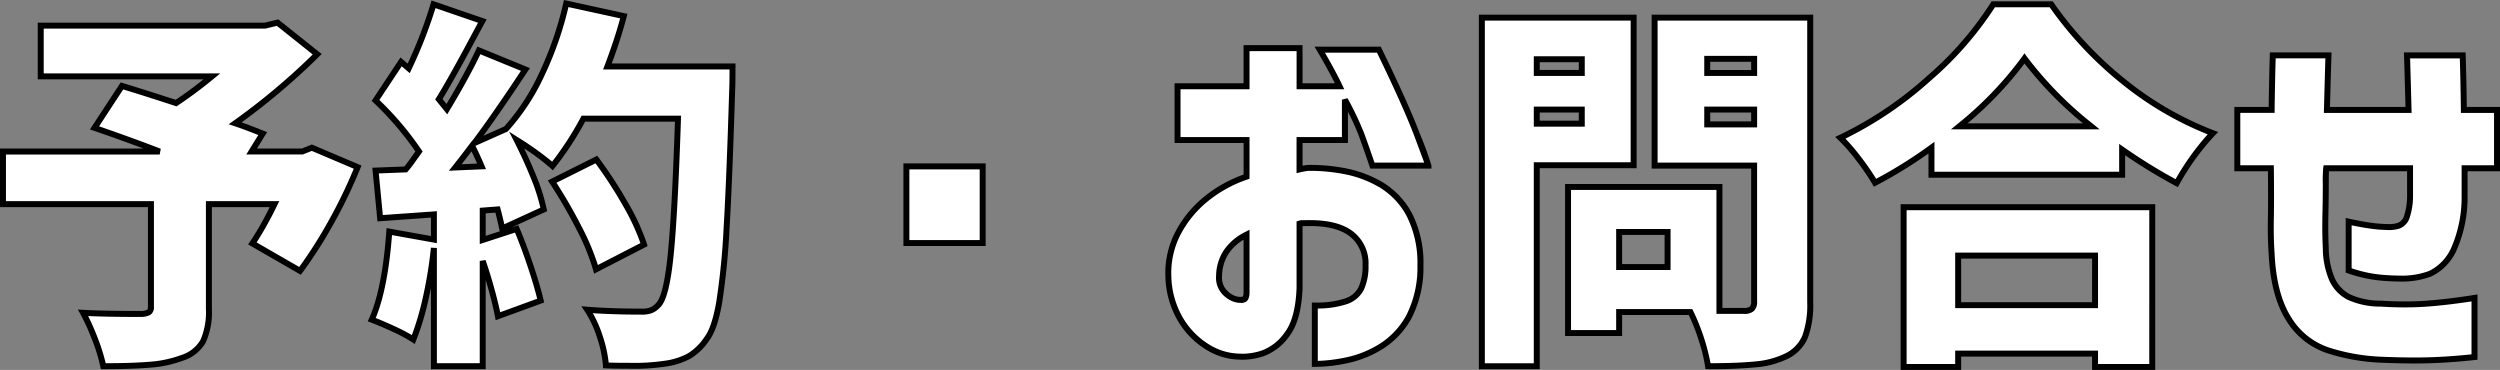
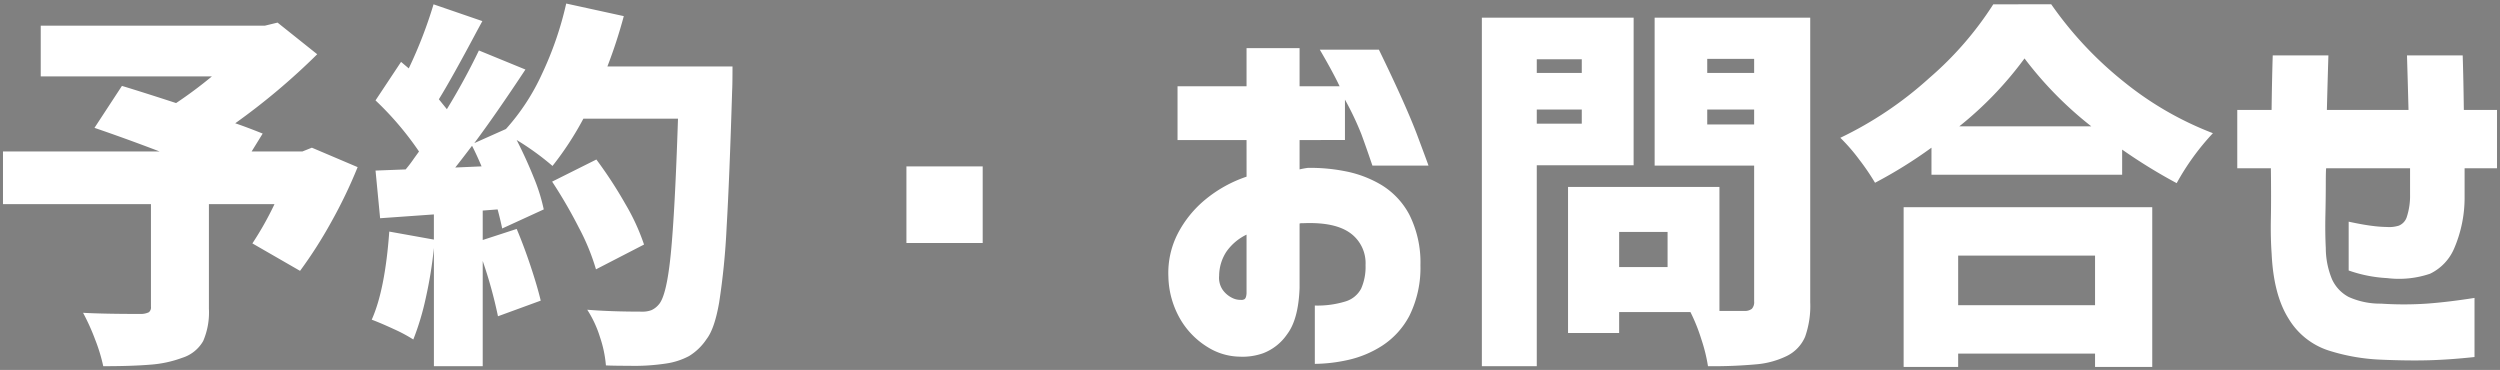
<svg xmlns="http://www.w3.org/2000/svg" width="419.561" height="62.086" viewBox="0 0 419.561 62.086">
  <rect x="0" y="0" width="419.561" height="62.086" fill="#808080" stroke="none" />
  <g id="グループ_513" data-name="グループ 513" transform="translate(-17047.9 -9391.103)">
    <path id="パス_5746" data-name="パス 5746" d="M126.42,28.672a81.142,81.142,0,0,1-4.448,9.248,74.328,74.328,0,0,1-5.216,8.16l-8-4.608a53.4,53.4,0,0,0,3.712-6.592H101.46V52.416a12.174,12.174,0,0,1-.96,5.44,6.159,6.159,0,0,1-3.52,2.816A19.25,19.25,0,0,1,91.6,61.824q-3.072.256-7.872.256a28.69,28.69,0,0,0-1.376-4.512A35.691,35.691,0,0,0,80.34,53.12q3.456.192,9.728.192a3.05,3.05,0,0,0,1.312-.288,1.026,1.026,0,0,0,.352-.928V34.88H66.9V26.048H93.2q-5.7-2.176-10.944-3.968l4.608-7.04q3.392,1.024,9.088,2.88a72.622,72.622,0,0,0,6.016-4.48H73.236V4.928h37.632l2.112-.512,6.656,5.312a112,112,0,0,1-13.76,11.584q1.728.576,4.608,1.728l-1.856,3.008h8.512l1.6-.64Zm62.912-16.9q0,3.072-.064,4.16-.448,14.784-.928,22.912a118.989,118.989,0,0,1-1.248,12.544q-.768,4.416-2.112,6.144a9.432,9.432,0,0,1-2.944,2.848,11.775,11.775,0,0,1-3.84,1.248,35.313,35.313,0,0,1-6.208.384q-2.56,0-3.9-.064a19.817,19.817,0,0,0-.992-4.736,18.46,18.46,0,0,0-2.144-4.608q3.9.32,9.216.32a4.081,4.081,0,0,0,1.568-.256,3.411,3.411,0,0,0,1.184-.9q1.344-1.408,2.048-8.48t1.216-22.752H164.308a52.167,52.167,0,0,1-5.184,7.936,44.961,44.961,0,0,0-6.016-4.352q1.6,3.136,2.848,6.24a30.481,30.481,0,0,1,1.7,5.408l-6.976,3.2q-.32-1.536-.768-3.2l-2.5.192V40.9l5.7-1.856q1.216,2.88,2.336,6.24t1.7,5.792L149.972,53.7a75.344,75.344,0,0,0-2.56-9.28V62.08H139.22V42.24a71.2,71.2,0,0,1-1.376,8.448,44.442,44.442,0,0,1-2.08,6.912,25.474,25.474,0,0,0-3.3-1.76q-2.144-.992-3.68-1.568,2.24-4.992,2.944-14.784l7.488,1.344V36.608l-9.024.64-.768-8,5.056-.192a22.055,22.055,0,0,0,1.408-1.856l.832-1.152a52.144,52.144,0,0,0-7.3-8.576l4.288-6.464L135,12.1a75,75,0,0,0,4.16-10.752l8.192,2.816L146.516,5.7q-4.288,8.064-6.464,11.584l1.344,1.664a111.428,111.428,0,0,0,5.376-9.856l7.808,3.2Q149.588,19.84,146,24.64l5.312-2.368a36.346,36.346,0,0,0,6.048-9.248,56.757,56.757,0,0,0,4.064-11.808l9.664,2.112a82.95,82.95,0,0,1-2.752,8.448ZM147.22,28.544q-.9-2.112-1.6-3.456-2.048,2.688-2.816,3.648Zm19.2,17.28a36.986,36.986,0,0,0-2.88-7.008,80.446,80.446,0,0,0-4.48-7.712l7.424-3.712a72.251,72.251,0,0,1,4.864,7.456,35.833,35.833,0,0,1,3.136,6.816Zm52.1-4.416V28.544h12.8V41.408ZM275.6,24.128H264.02V15.1H275.6V8.7h8.9v6.4h6.72q-1.152-2.432-3.328-6.144h9.92q4.608,9.472,6.464,14.432t1.856,5.024h-9.408q-1.088-3.2-1.856-5.28a50.467,50.467,0,0,0-2.752-5.792v6.784H284.5v4.928a12.669,12.669,0,0,1,1.408-.256,29.974,29.974,0,0,1,6.144.544,18.807,18.807,0,0,1,6.144,2.3,12.882,12.882,0,0,1,4.7,4.96,17.828,17.828,0,0,1,1.888,8.512,18.1,18.1,0,0,1-1.856,8.512,13.428,13.428,0,0,1-4.576,5.024,17.675,17.675,0,0,1-5.792,2.4,26.625,26.625,0,0,1-5.5.64V51.9a15.962,15.962,0,0,0,5.088-.672,4.4,4.4,0,0,0,2.688-2.176,9,9,0,0,0,.736-3.936,6.229,6.229,0,0,0-2.56-5.376q-2.56-1.856-7.744-1.664h-.384a1.208,1.208,0,0,0-.384.064V48.96q-.192,5.248-2.08,7.744a8.609,8.609,0,0,1-4.032,3.2,10.307,10.307,0,0,1-3.936.576,10.433,10.433,0,0,1-5.376-1.6,13.429,13.429,0,0,1-4.544-4.608,14.828,14.828,0,0,1-2.048-7.232,14.439,14.439,0,0,1,1.568-7.2,18.3,18.3,0,0,1,4.672-5.76,21.8,21.8,0,0,1,6.88-3.808Zm0,25.728V40a8.78,8.78,0,0,0-3.392,2.88A7.487,7.487,0,0,0,271,46.912a3.578,3.578,0,0,0,.608,2.368,4.221,4.221,0,0,0,1.536,1.312,3.015,3.015,0,0,0,1.568.352q.064.064.448-.064T275.6,49.856Zm64.96-21.5H324.308V62.08h-9.216V3.584h25.472ZM370.2,51.328a15.5,15.5,0,0,1-.864,5.824,6.4,6.4,0,0,1-3.04,3.2A14.428,14.428,0,0,1,361.2,61.76a80.645,80.645,0,0,1-8.16.32,27.748,27.748,0,0,0-1.12-4.544,29.92,29.92,0,0,0-1.824-4.544H338.132v3.52h-8.576V32h25.408V52.8h4.16a1.874,1.874,0,0,0,1.28-.352,1.647,1.647,0,0,0,.384-1.248V28.416h-16.7V3.584H370.2ZM360.788,10.5h-7.872v2.368h7.872Zm-28.928.064h-7.552v2.3h7.552Zm-7.552,10.816h7.552V19.008h-7.552Zm28.608.128h7.872v-2.5h-7.872ZM346.26,45.44V39.552h-8.128V45.44Zm64.384-44.1A61.921,61.921,0,0,0,422.9,14.4a55.01,55.01,0,0,0,14.88,8.576,41.411,41.411,0,0,0-6.08,8.384,90.515,90.515,0,0,1-9.152-5.632v4.224h-32V25.408a76.519,76.519,0,0,1-9.472,5.888,38.864,38.864,0,0,0-2.656-3.9,30.859,30.859,0,0,0-3.168-3.648A62.091,62.091,0,0,0,390.2,13.7a56.261,56.261,0,0,0,10.72-12.352Zm6.72,20.48a61.86,61.86,0,0,1-11.2-11.392A60.1,60.1,0,0,1,395.22,21.824ZM385.876,62.208V35.392H427.6V62.208H418v-2.24H395.028v2.24ZM418,43.52H395.028v8.32H418Zm29.5-14.656h-5.632V19.072h5.76q.064-5.056.192-9.152h9.344q-.128,4.1-.256,9.152h13.7q-.128-4.992-.256-9.152H479.7q.128,3.968.192,9.152h5.568v9.792h-5.44v4.8a21.546,21.546,0,0,1-1.76,8.672,8.311,8.311,0,0,1-4.032,4.224,16.228,16.228,0,0,1-7.2.736,22.948,22.948,0,0,1-6.464-1.28V37.824q2.368.512,3.9.7a21,21,0,0,0,2.5.192,5.418,5.418,0,0,0,2.016-.224,2.328,2.328,0,0,0,1.344-1.472,11.474,11.474,0,0,0,.544-3.744V28.864h-14.08q-.064.384-.064,2.656t-.064,5.216q-.064,2.944.064,5.5a13.717,13.717,0,0,0,1.056,5.28,6.321,6.321,0,0,0,2.784,2.944,12.824,12.824,0,0,0,5.44,1.12,57.113,57.113,0,0,0,7.648,0q3.552-.256,8.032-.96v9.92q-4.16.448-7.68.544t-8-.1a33.22,33.22,0,0,1-8.8-1.536,12.219,12.219,0,0,1-6.72-5.344q-2.528-4-2.848-10.912-.192-2.688-.128-5.92T447.508,28.864Z" transform="translate(16981.5 9390.48)" fill="#fff" />
-     <path id="予約_お問合せ_-_アウトライン" data-name="予約・お問合せ - アウトライン" d="M161.05.622,171.706,2.95l-.13.5a81.439,81.439,0,0,1-2.515,7.823h20.771v.5c0,2.042-.022,3.449-.064,4.182-.3,9.812-.61,17.523-.928,22.919a120.043,120.043,0,0,1-1.254,12.6c-.53,3.047-1.251,5.127-2.2,6.357a9.951,9.951,0,0,1-3.1,2.985,12.311,12.311,0,0,1-3.995,1.3,35.462,35.462,0,0,1-6.3.392c-1.707,0-3.028-.022-3.928-.065l-.447-.021-.028-.447a19.419,19.419,0,0,0-.969-4.614,18.051,18.051,0,0,0-2.084-4.484l-.573-.86,1.03.084c2.577.211,5.664.318,9.175.318a3.62,3.62,0,0,0,1.374-.217,2.94,2.94,0,0,0,1.006-.77l.01-.011c.559-.586,1.344-2.481,1.912-8.184.458-4.6.861-12.071,1.2-22.2H164.605a52.472,52.472,0,0,1-5.092,7.75l-.337.417-.393-.365a36.583,36.583,0,0,0-4.416-3.3c.748,1.552,1.436,3.107,2.053,4.64a31.108,31.108,0,0,1,1.723,5.5l.075.386-5.89,2.7,1.062-.346.179.423c.812,1.923,1.6,4.035,2.35,6.276s1.323,4.206,1.708,5.835l.1.432-8.141,2.98-.108-.582a59.6,59.6,0,0,0-1.568-6.137V62.58H138.72V48.967q-.183.924-.388,1.832a45.142,45.142,0,0,1-2.1,6.991l-.231.566-.509-.339a25.131,25.131,0,0,0-3.229-1.722c-1.412-.653-2.638-1.176-3.646-1.554l-.5-.187.218-.486c1.462-3.259,2.439-8.176,2.9-14.615l.04-.555,7.447,1.337v-3.09l-8.975.637-.865-9.013,5.368-.2c.314-.374.729-.928,1.235-1.651l0-.006.629-.871a52.685,52.685,0,0,0-7.036-8.205l-.3-.289,4.829-7.279,1.208,1.027A73.473,73.473,0,0,0,138.676,1.2l.146-.5,9.247,3.179-1.113,2.055c-2.729,5.133-4.845,8.934-6.293,11.306l.672.832c2.072-3.473,3.747-6.564,4.984-9.2l.2-.43,8.811,3.611-.336.508c-2.812,4.254-5.318,7.894-7.468,10.849l3.49-1.556a36.148,36.148,0,0,0,5.893-9.047,56.518,56.518,0,0,0,4.028-11.7Zm9.425,3.083L161.8,1.81a57.436,57.436,0,0,1-3.988,11.428,37.009,37.009,0,0,1-6.134,9.374l-.069.075L146.191,25.1c.443.867.943,1.957,1.489,3.245l.282.663-6.236.271.688-.86c.508-.634,1.452-1.859,2.809-3.639l.476-.625.016.031c2.27-3.049,5-6.972,8.112-11.672L147.021,9.73c-1.3,2.725-3.051,5.909-5.2,9.472l-.368.612-2.015-2.5.186-.3c1.438-2.327,3.608-6.215,6.448-11.556l.553-1.02-7.14-2.454a77.351,77.351,0,0,1-4.039,10.321l-.277.594-1.35-1.148-3.748,5.65a52.214,52.214,0,0,1,7.069,8.37l.189.288-1.03,1.426a22.249,22.249,0,0,1-1.443,1.9l-.142.159-4.74.18.671,6.987,9.073-.643V41.43l-7.531-1.352c-.464,5.982-1.383,10.657-2.736,13.914.929.365,2.011.833,3.225,1.394a30.554,30.554,0,0,1,2.843,1.469,46.373,46.373,0,0,0,1.835-6.278,71.034,71.034,0,0,0,1.366-8.389l1,.051V61.58h7.192V44.416l.975-.157a81.606,81.606,0,0,1,2.464,8.765l6.2-2.269c-.375-1.512-.906-3.3-1.579-5.318-.684-2.053-1.405-4-2.145-5.78l-5.913,1.927V35.5l3.371-.259.108.4c.241.894.456,1.771.643,2.616l6.048-2.774a31.574,31.574,0,0,0-1.59-4.933c-.823-2.046-1.775-4.132-2.829-6.2l-.834-1.634,1.547.985a51,51,0,0,1,5.686,4.048,52.946,52.946,0,0,0,4.806-7.448l.142-.262H180.7l-.017.516c-.34,10.416-.75,18.082-1.218,22.785-.484,4.865-1.2,7.734-2.179,8.77a3.911,3.911,0,0,1-1.357,1.017,4.521,4.521,0,0,1-1.762.3c-3.1,0-5.881-.083-8.275-.248a20.248,20.248,0,0,1,1.679,3.883,21.447,21.447,0,0,1,.979,4.408c.857.03,2.011.045,3.441.045a35.07,35.07,0,0,0,6.11-.374l.016,0a11.339,11.339,0,0,0,3.677-1.191,8.992,8.992,0,0,0,2.781-2.7l.013-.018c.841-1.081,1.519-3.074,2.014-5.923a119.112,119.112,0,0,0,1.242-12.488c.318-5.388.63-13.092.927-22.9v-.014c.038-.652.059-1.872.063-3.631H167.616l.256-.677C168.975,8.685,169.85,6.033,170.475,3.705Zm-24,24.371c-.335-.77-.65-1.455-.941-2.05q-1.013,1.326-1.664,2.164Zm3.788,11.365-.076-.363c-.185-.887-.4-1.818-.655-2.772l-1.62.125v3.776ZM400.634.844H410.9l.149.214a61.71,61.71,0,0,0,12.158,12.951,54.766,54.766,0,0,0,14.745,8.5l.717.27-.536.547a41.118,41.118,0,0,0-6,8.283l-.24.419-.427-.226a89.613,89.613,0,0,1-8.418-5.124v3.774h-33V26.383a77.581,77.581,0,0,1-8.739,5.356l-.425.224-.24-.416a38.555,38.555,0,0,0-2.622-3.852,30.513,30.513,0,0,0-3.115-3.589l-.526-.5.658-.31a61.881,61.881,0,0,0,14.824-9.968A56.036,56.036,0,0,0,400.488,1.085Zm9.75,1H401.2A57.538,57.538,0,0,1,390.53,14.068a63.216,63.216,0,0,1-14.422,9.82,34.148,34.148,0,0,1,2.711,3.2,42.37,42.37,0,0,1,2.445,3.541A76.314,76.314,0,0,0,390.254,25l.794-.579v5.027h31V24.773l.785.544a91.627,91.627,0,0,0,8.676,5.374,43.049,43.049,0,0,1,5.393-7.518,56.062,56.062,0,0,1-14.314-8.382A62.7,62.7,0,0,1,410.384,1.844Zm-95.792,1.24h26.472V28.852H324.808V62.58H314.592Zm25.472,1H315.592v57.5h8.216V27.852h16.256Zm3.52-1H370.7V51.328a16.041,16.041,0,0,1-.9,6.018,6.918,6.918,0,0,1-3.267,3.448l0,0a14.989,14.989,0,0,1-5.264,1.461,81.518,81.518,0,0,1-8.213.323h-.436l-.06-.432a27.4,27.4,0,0,0-1.1-4.459,30.611,30.611,0,0,0-1.655-4.2H338.632v3.52h-9.576V31.5h26.408V52.3h3.66a1.5,1.5,0,0,0,.942-.221,1.27,1.27,0,0,0,.222-.879V28.916h-16.7Zm26.112,1H344.584V27.916h16.7V51.2a2.082,2.082,0,0,1-.546,1.617,2.311,2.311,0,0,1-1.618.483h-4.66V32.5H330.056V56.012h7.576v-3.52H350.4l.14.27a35.43,35.43,0,0,1,2.929,8.817c3.221-.009,5.8-.115,7.677-.317a14.006,14.006,0,0,0,4.91-1.354,5.943,5.943,0,0,0,2.811-2.951,15.111,15.111,0,0,0,.825-5.63ZM113.1,3.872l7.289,5.817-.4.4a114.087,114.087,0,0,1-13.032,11.071c1.02.364,2.265.84,3.715,1.42l.552.221-1.7,2.751h7.52l1.7-.681,8.321,3.537-.183.455a82.033,82.033,0,0,1-4.475,9.305,75.191,75.191,0,0,1-5.252,8.215l-.266.356-8.856-5.1.31-.447a49.756,49.756,0,0,0,3.316-5.807h-9.7V52.416a12.517,12.517,0,0,1-1.016,5.67,6.665,6.665,0,0,1-3.786,3.054,19.842,19.842,0,0,1-5.512,1.183c-2.052.171-4.714.258-7.914.258h-.41l-.08-.4a28.331,28.331,0,0,0-1.353-4.431A35.362,35.362,0,0,0,79.9,53.362l-.436-.791.9.05c2.281.127,5.539.191,9.683.191a2.509,2.509,0,0,0,1.06-.21c.056-.035.12-.189.12-.506V35.38H66.4V25.548H90.465c-2.876-1.074-5.681-2.078-8.367-2.995l-.609-.208,5.166-7.892.358.108c2.209.667,5.192,1.612,8.869,2.808,1.472-.98,3.039-2.13,4.676-3.43H72.736V4.428h38.072Zm5.781,5.893L112.86,4.96l-1.932.468H73.736V12.94H103.37l-1.081.887a73.447,73.447,0,0,1-6.058,4.511l-.2.133L95.8,18.4c-3.579-1.166-6.51-2.1-8.72-2.768l-4.051,6.189c3.307,1.138,6.786,2.4,10.352,3.765l-.178.967H67.4V34.38H92.232V52.1a1.481,1.481,0,0,1-.584,1.35,3.383,3.383,0,0,1-1.547.365h-.033c-3.665,0-6.644-.05-8.875-.149a39.4,39.4,0,0,1,1.63,3.726,30.92,30.92,0,0,1,1.314,4.19c2.991-.007,5.488-.092,7.426-.254a18.847,18.847,0,0,0,5.236-1.12l.006,0a5.709,5.709,0,0,0,3.251-2.578,11.771,11.771,0,0,0,.9-5.21V34.38h12.312l-.355.721a58.347,58.347,0,0,1-3.445,6.206l7.147,4.117a75.305,75.305,0,0,0,4.916-7.748,81.458,81.458,0,0,0,4.236-8.737l-7.037-2.991-1.5.6h-9.5l2.014-3.264c-1.65-.653-3-1.156-4.028-1.5l-.938-.312.807-.57A111.517,111.517,0,0,0,118.882,9.766ZM275.1,8.2H285v6.4h5.421c-.736-1.482-1.73-3.291-2.961-5.391l-.441-.753h11.105l.137.281c3.064,6.3,5.245,11.169,6.483,14.476a51.478,51.478,0,0,1,1.888,5.2v.5H296.366l-.115-.339c-.72-2.119-1.343-3.891-1.852-5.268a39.278,39.278,0,0,0-1.783-3.926v5.245H285v3.81c.317-.062.6-.107.853-.135l.044,0a30.638,30.638,0,0,1,6.247.552,19.392,19.392,0,0,1,6.306,2.365,13.433,13.433,0,0,1,4.887,5.147,18.393,18.393,0,0,1,1.951,8.75v.012a18.665,18.665,0,0,1-1.918,8.747,13.982,13.982,0,0,1-4.747,5.206,18.256,18.256,0,0,1-5.955,2.466,27.244,27.244,0,0,1-5.608.651h-.5V51.4h.5a15.558,15.558,0,0,0,4.925-.645,3.888,3.888,0,0,0,2.4-1.923,8.559,8.559,0,0,0,.685-3.716,5.71,5.71,0,0,0-2.353-4.971c-1.452-1.053-3.64-1.587-6.5-1.587-.3,0-.614.006-.93.018H285v10.4c-.131,3.587-.865,6.288-2.181,8.027a9.129,9.129,0,0,1-4.275,3.373,11.413,11.413,0,0,1-3.532.621c-.194,0-.388-.007-.578-.02a10.978,10.978,0,0,1-5.614-1.67,13.984,13.984,0,0,1-4.714-4.775,15.386,15.386,0,0,1-2.122-7.472v-.006a15,15,0,0,1,1.623-7.445,18.884,18.884,0,0,1,4.8-5.916,22.3,22.3,0,0,1,6.7-3.777v-5.29H263.52V14.6H275.1Zm8.9,1h-7.9v6.4H264.52v8.024H276.1v7l-.337.116a21.406,21.406,0,0,0-6.724,3.72,17.89,17.89,0,0,0-4.546,5.6,14.01,14.01,0,0,0-1.513,6.953,14.4,14.4,0,0,0,1.974,6.988,13,13,0,0,0,4.374,4.441,9.989,9.989,0,0,0,5.12,1.53h.036c.171.012.347.018.524.018a10.422,10.422,0,0,0,3.22-.571,8.169,8.169,0,0,0,3.789-3.027c1.189-1.571,1.854-4.079,1.979-7.452V37.784l.342-.114a1.711,1.711,0,0,1,.542-.09h.375c.325-.012.647-.018.957-.018,3.077,0,5.462.6,7.089,1.777a6.73,6.73,0,0,1,2.767,5.781,9.52,9.52,0,0,1-.787,4.156,4.9,4.9,0,0,1-2.974,2.429,15.756,15.756,0,0,1-4.751.695v8.79a27.133,27.133,0,0,0,4.9-.623,17.261,17.261,0,0,0,5.629-2.334,13,13,0,0,0,4.4-4.842,17.7,17.7,0,0,0,1.794-8.271,17.423,17.423,0,0,0-1.824-8.268,12.448,12.448,0,0,0-4.521-4.773,18.394,18.394,0,0,0-5.982-2.243,30.23,30.23,0,0,0-5.5-.542c-.173,0-.348,0-.519.006a12.4,12.4,0,0,0-1.329.244l-.612.141V23.628h7.616V17.344l.941-.236a51.17,51.17,0,0,1,2.78,5.854c.484,1.311,1.07,2.976,1.745,4.953h8.343c-.242-.661-.719-1.946-1.618-4.349-1.208-3.227-3.33-7.973-6.309-14.107h-8.737c1.241,2.147,2.219,3.971,2.91,5.43l.338.714H284Zm163.343.216h10.345l-.016.516c-.081,2.575-.162,5.479-.243,8.636H470.1c-.081-3.12-.162-6.023-.243-8.637l-.016-.515h10.344l.016.484c.081,2.51.143,5.424.186,8.668h5.574V29.364h-5.44v4.317a22.123,22.123,0,0,1-1.812,8.876,8.828,8.828,0,0,1-4.283,4.462,13.8,13.8,0,0,1-5.317.851c-.657,0-1.365-.025-2.1-.075a23.568,23.568,0,0,1-6.6-1.3l-.344-.113V37.2l.606.131c1.557.337,2.856.571,3.86.7a20.628,20.628,0,0,0,2.434.188h.028a4.954,4.954,0,0,0,1.83-.2,1.851,1.851,0,0,0,1.039-1.185,11.085,11.085,0,0,0,.507-3.562v-3.91H457.251c-.015.362-.027,1.008-.027,2.156,0,1.512-.022,3.271-.064,5.227s-.021,3.782.063,5.468v.006a13.306,13.306,0,0,0,1.008,5.085,5.859,5.859,0,0,0,2.568,2.718,12.423,12.423,0,0,0,5.222,1.061h.013c1.349.084,2.67.127,3.929.127s2.486-.043,3.652-.127c2.343-.169,5.031-.49,7.99-.955l.578-.091V60.993l-.446.048c-2.773.3-5.371.483-7.72.547-.783.021-1.613.032-2.467.032-1.706,0-3.579-.043-5.568-.128a33.871,33.871,0,0,1-8.931-1.559,12.76,12.76,0,0,1-6.99-5.553c-1.724-2.727-2.708-6.478-2.924-11.15-.128-1.8-.171-3.8-.129-5.959.04-2.036.042-4.694.006-7.906h-5.638V18.572h5.766c.042-3.166.1-6.08.186-8.668Zm9.313,1h-8.343c-.078,2.6-.137,5.505-.177,8.658l-.006.494h-5.754v8.792H448l.006.494c.043,3.445.043,6.282,0,8.432-.042,2.13,0,4.106.127,5.874v.013c.208,4.5,1.141,8.088,2.771,10.668a11.786,11.786,0,0,0,6.45,5.135,32.876,32.876,0,0,0,8.668,1.513c1.975.085,3.834.128,5.526.128.845,0,1.666-.011,2.44-.032,2.2-.06,4.614-.226,7.194-.494V51.207c-2.76.421-5.279.716-7.5.875-1.19.086-2.443.129-3.724.129s-2.617-.043-3.983-.129a13.342,13.342,0,0,1-5.652-1.179,6.839,6.839,0,0,1-3-3.17,14.257,14.257,0,0,1-1.1-5.473c-.085-1.709-.107-3.572-.064-5.536.042-1.949.064-3.7.064-5.205a23.124,23.124,0,0,1,.071-2.738l.07-.418h15v4.929a11.8,11.8,0,0,1-.58,3.919,2.808,2.808,0,0,1-1.649,1.758,5.918,5.918,0,0,1-2.188.25,21.691,21.691,0,0,1-2.544-.2c-.9-.112-2.021-.308-3.342-.583v7.211A22.01,22.01,0,0,0,467.04,46.8h.022c.72.049,1.408.073,2.046.073a12.849,12.849,0,0,0,4.923-.77,7.87,7.87,0,0,0,3.781-3.986,21.164,21.164,0,0,0,1.708-8.459V28.364h5.44V19.572H479.4l-.006-.494c-.04-3.227-.1-6.137-.177-8.658h-8.344c.08,2.624.16,5.527.24,8.639l.013.513H456.4l.013-.513C456.5,15.911,456.577,13.008,456.656,10.42Zm-50.5-.848.409.568a61.659,61.659,0,0,0,11.11,11.3l1.09.888H393.827l1.075-.886a59.885,59.885,0,0,0,10.854-11.3Zm9.814,11.752a62,62,0,0,1-9.806-10.042A60.284,60.284,0,0,1,396.6,21.324ZM352.416,10h8.872v3.368h-8.872Zm7.872,1h-6.872v1.368h6.872Zm-36.48-.936h8.552v3.3h-8.552Zm7.552,1h-6.552v1.3h6.552Zm-7.552,7.448h8.552v3.368h-8.552Zm7.552,1h-6.552v1.368h6.552Zm21.056-1h8.872V22h-8.872Zm7.872,1h-6.872V21h6.872Zm-193.653,7.25.25.336a73.1,73.1,0,0,1,4.9,7.508,36.484,36.484,0,0,1,3.179,6.915l.125.4L166.1,46.553l-.16-.6a36.689,36.689,0,0,0-2.842-6.909,80.322,80.322,0,0,0-4.452-7.664l-.311-.471Zm7.243,14.657a37.127,37.127,0,0,0-2.964-6.319,72.278,72.278,0,0,0-4.581-7.068L159.786,31.3a81.979,81.979,0,0,1,4.2,7.288,40.242,40.242,0,0,1,2.749,6.511Zm44.138-13.37h13.8V41.908h-13.8Zm12.8,1h-11.8V40.908h11.8Zm154.56,5.848H428.1V62.708H417.5v-2.24H395.528v2.24H385.376Zm41.728,1H386.376V61.708h8.152v-2.24H418.5v2.24h8.6Zm-89.472,3.16h9.128V45.94h-9.128Zm8.128,1h-7.128V44.94h7.128ZM276.1,39.181V49.892a2.646,2.646,0,0,1-.185.869,1.012,1.012,0,0,1-.6.594,1.72,1.72,0,0,1-.528.111.7.7,0,0,1-.149-.015l-.12,0a3.712,3.712,0,0,1-1.594-.41A4.734,4.734,0,0,1,271.2,49.58a4.074,4.074,0,0,1-.708-2.687,8.01,8.01,0,0,1,1.3-4.29,9.312,9.312,0,0,1,3.579-3.047Zm-1,10.657V40.854a7.858,7.858,0,0,0-2.476,2.3,7.029,7.029,0,0,0-1.132,3.769v.008A3.116,3.116,0,0,0,272,48.98a3.747,3.747,0,0,0,1.353,1.161,2.547,2.547,0,0,0,1.306.3l.233-.021.01.01.067-.021A1.257,1.257,0,0,0,275.1,49.837ZM394.528,43.02H418.5v9.32H394.528Zm22.976,1H395.528v7.32H417.5Z" transform="translate(16981.5 9390.48)" />
  </g>
</svg>